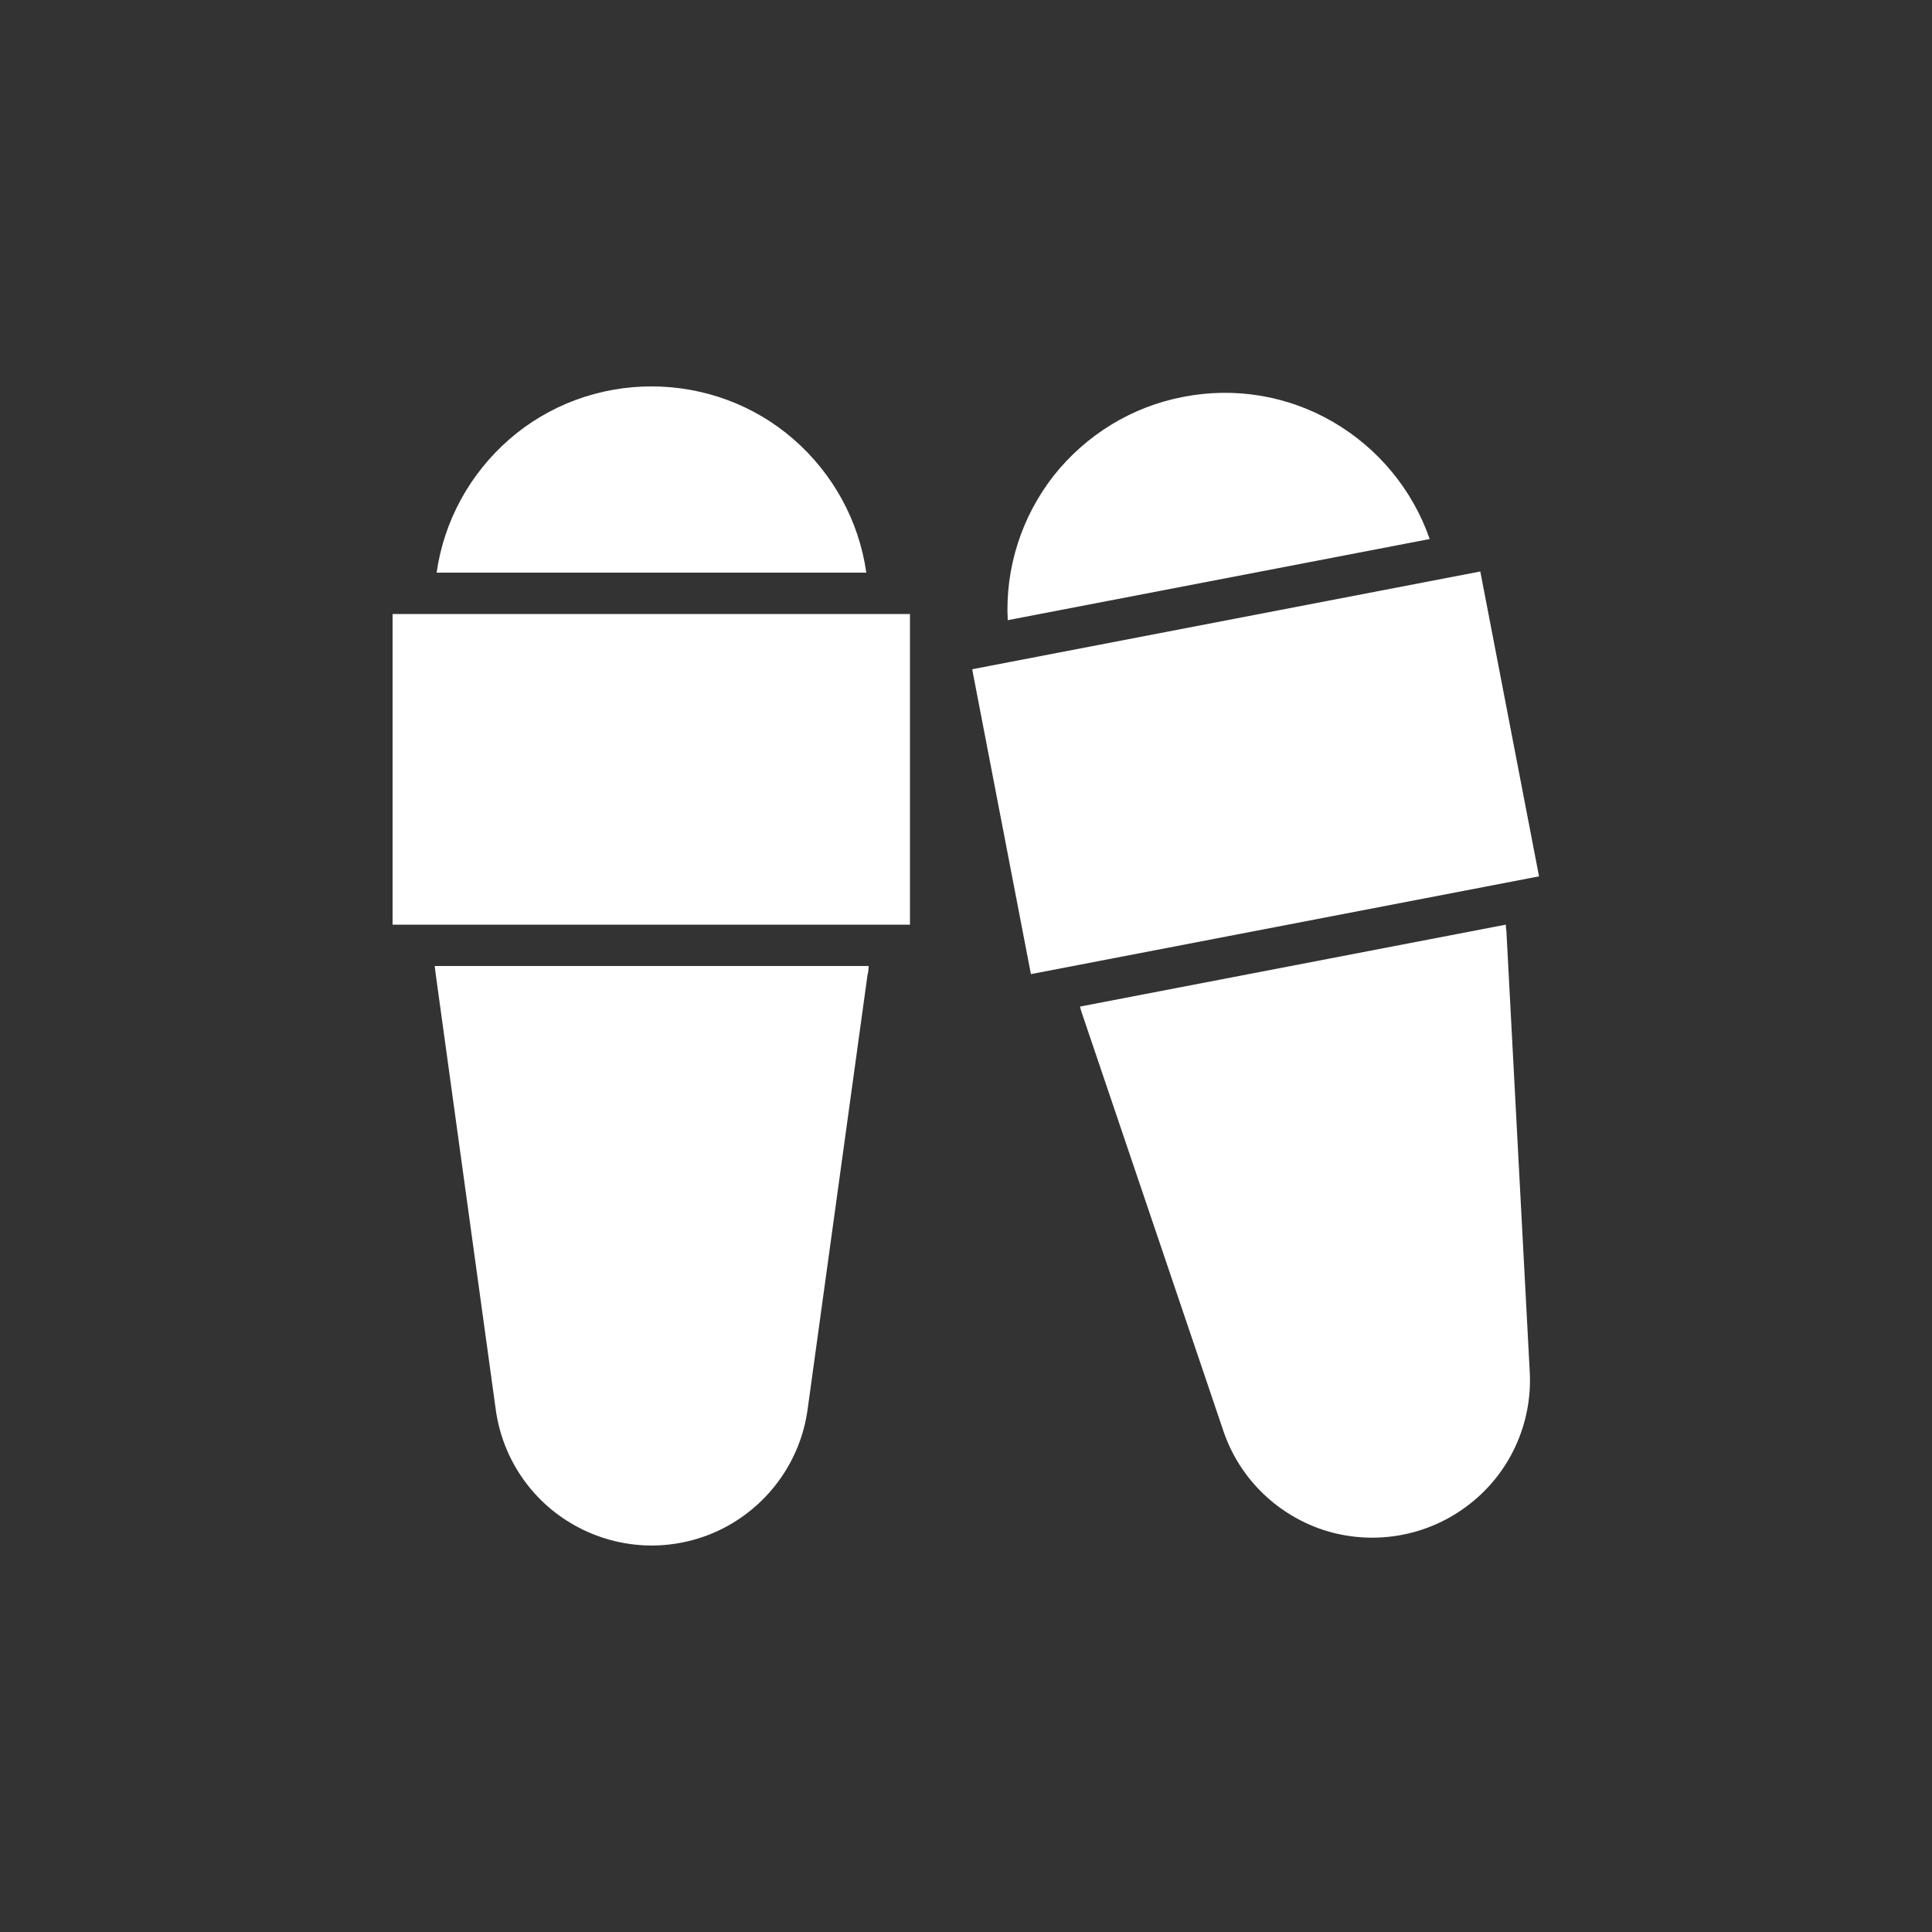
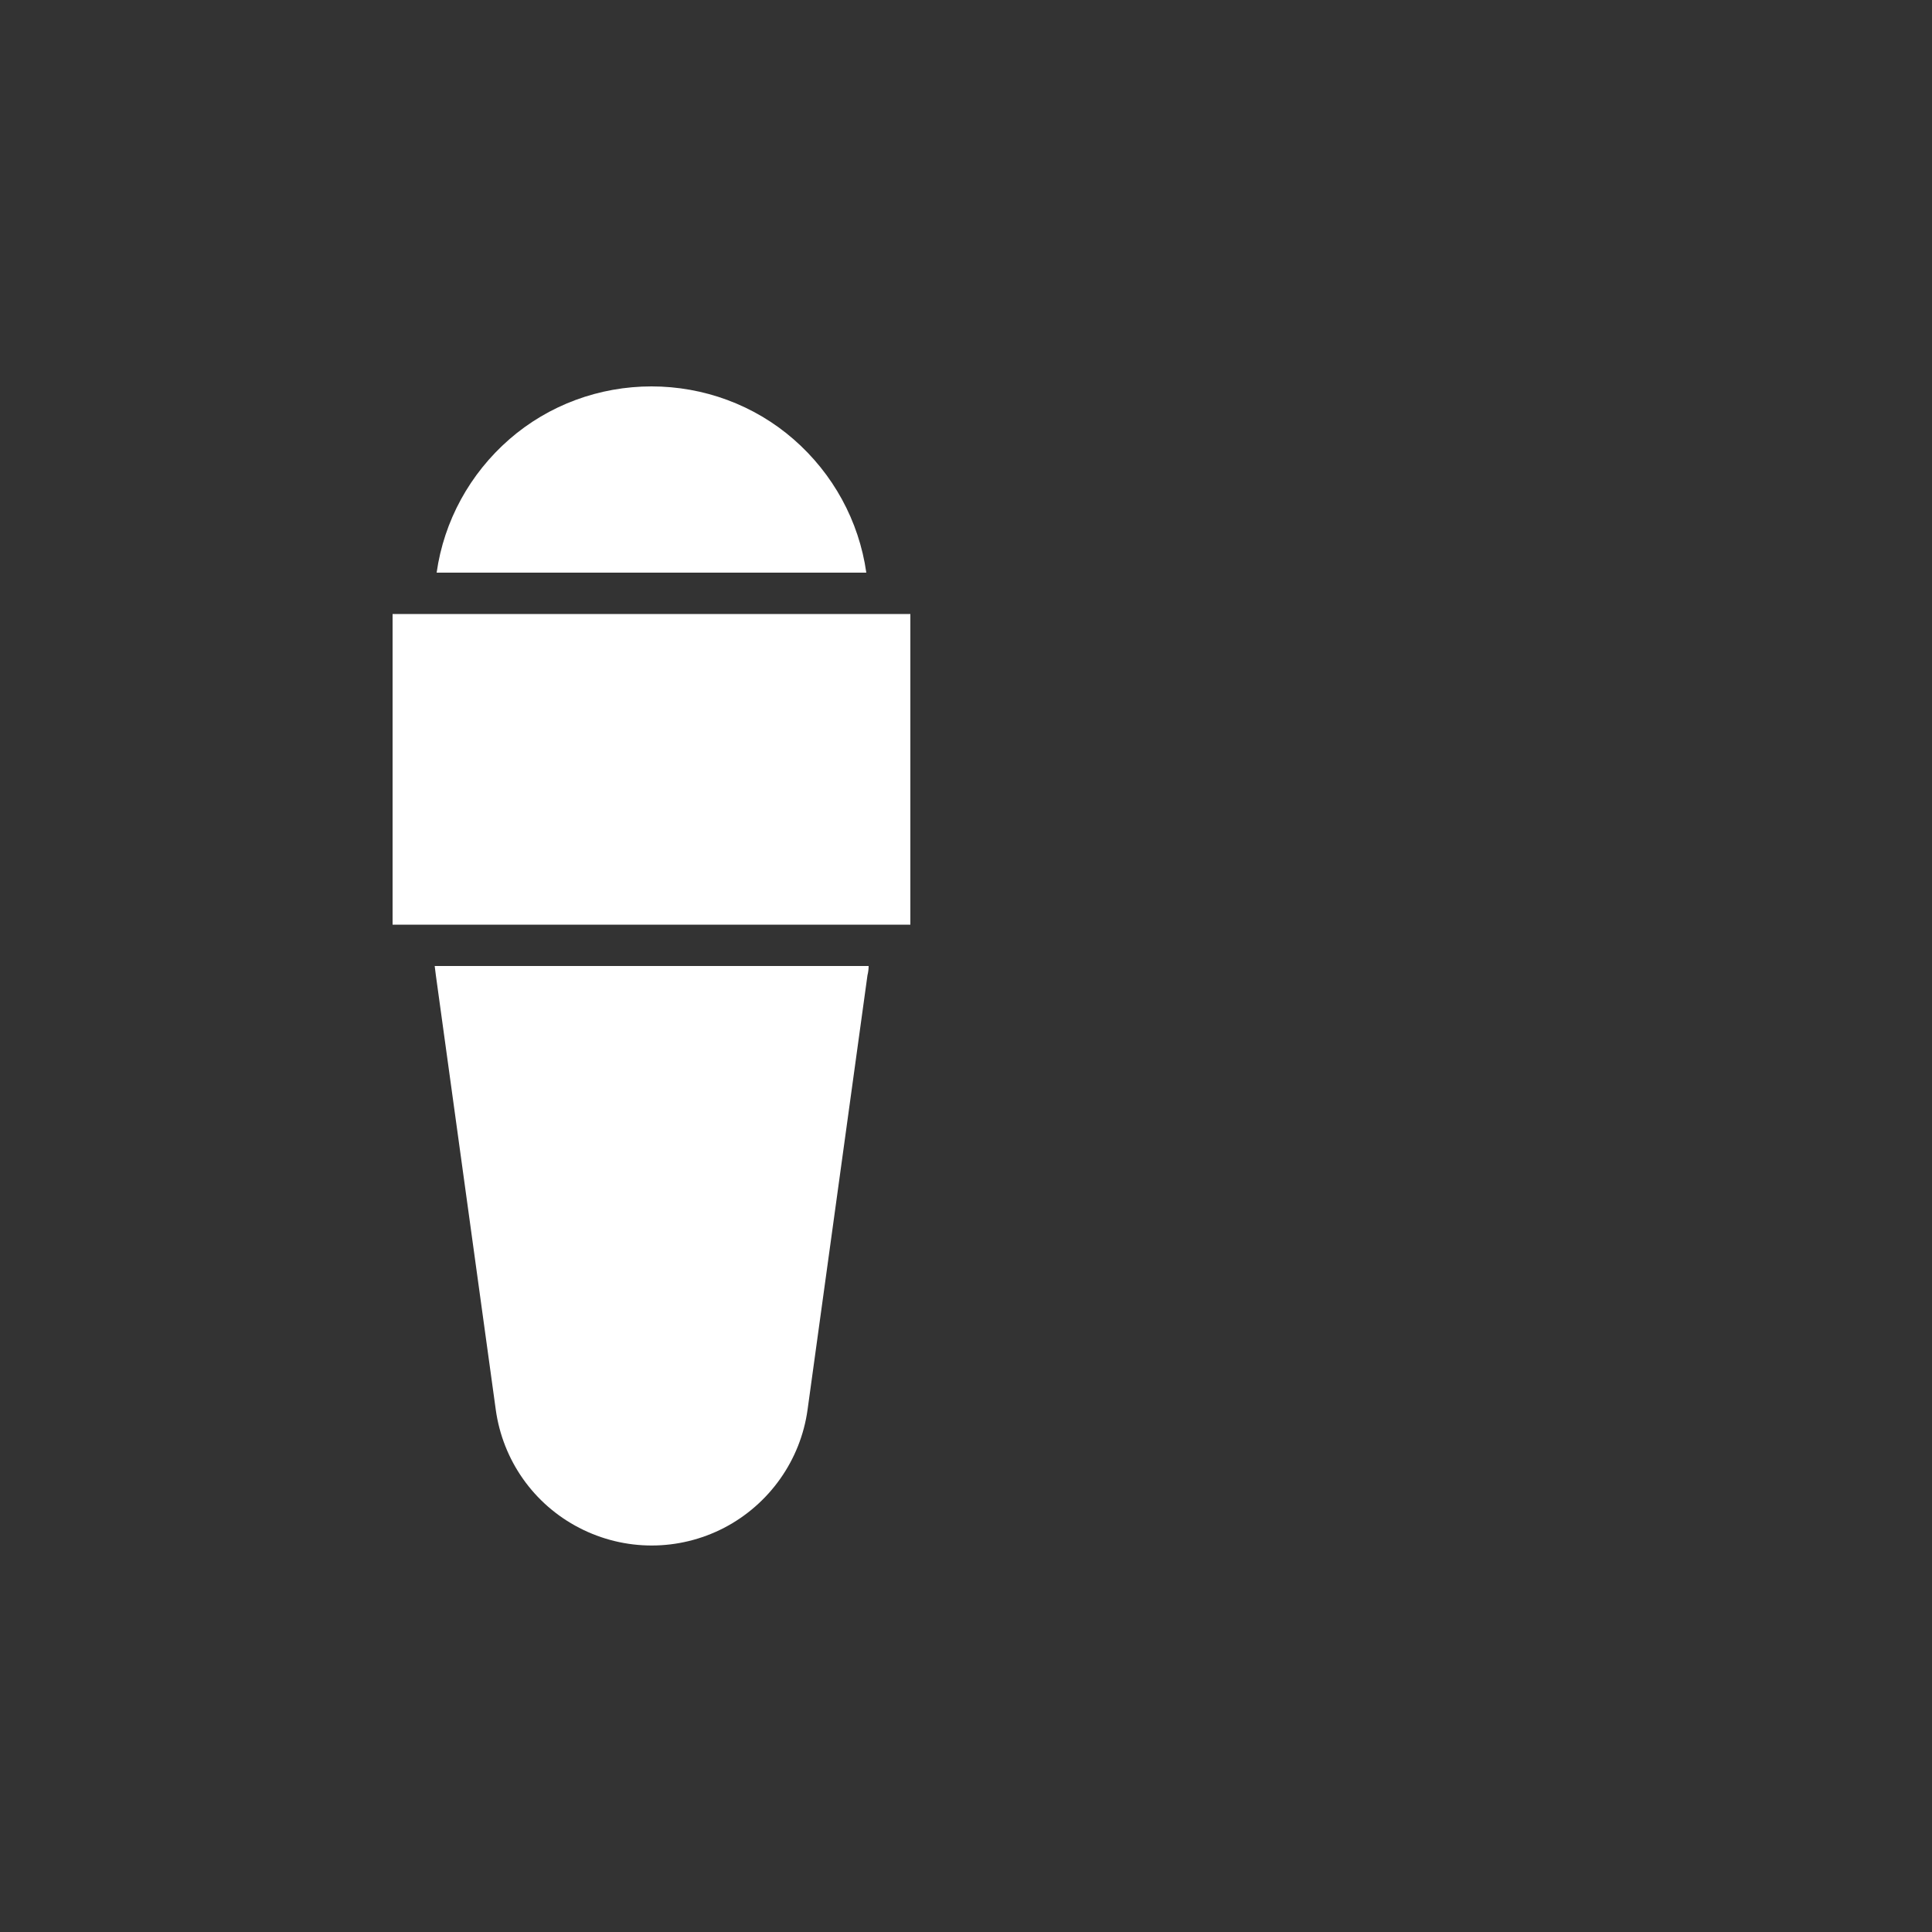
<svg xmlns="http://www.w3.org/2000/svg" version="1.1" id="Livello_1" x="0px" y="0px" width="580px" height="580px" viewBox="0 0 580 580" enable-background="new 0 0 580 580" xml:space="preserve">
  <rect x="0" y="0" width="580" height="580" fill="#333333" stroke="none" />
-   <path fill="#FFFFFF" d="M195.576,116c15.659,0,30.855,5.568,42.688,15.892c11.832,10.324,19.604,24.476,21.808,40.02H131.08  c2.204-15.544,9.976-29.696,21.808-40.02C164.72,121.568,179.916,116,195.576,116L195.576,116z M260.42,292.784l-17.98,130.384  c-2.088,15.196-11.483,28.42-25.056,35.496c-13.688,7.076-29.812,7.076-43.5,0s-22.968-20.3-25.056-35.496l-17.98-130.384  c-0.116-0.929-0.231-1.856-0.348-2.784h130.268C260.768,290.928,260.652,291.855,260.42,292.784L260.42,292.784z M273.296,277.588  h-155.44v-93.264H273.18v93.264H273.296z" />
-   <path fill="#FFFFFF" d="M355.308,119.132c15.428-3.016,31.32-0.348,44.892,7.54c13.572,7.888,23.896,20.416,29,35.148  l-126.672,24.36c-0.812-15.66,4.176-31.088,13.804-43.384C326.075,130.5,339.88,122.032,355.308,119.132L355.308,119.132z   M452.283,280.488l6.96,131.428c0.813,15.313-5.916,30.16-17.979,39.556c-12.064,9.513-27.956,12.528-42.688,8.236  c-14.731-4.408-26.447-15.66-31.319-30.16l-42.225-124.7c-0.348-0.928-0.58-1.74-0.812-2.668l127.832-24.592  c0,0.928,0.231,1.856,0.231,2.784l0,0V280.488z M462.028,263.088l-152.54,29.348l-17.632-91.523l152.54-29.348L462.028,263.088  L462.028,263.088z" />
+   <path fill="#FFFFFF" d="M195.576,116c15.659,0,30.855,5.568,42.688,15.892c11.832,10.324,19.604,24.476,21.808,40.02H131.08  c2.204-15.544,9.976-29.696,21.808-40.02C164.72,121.568,179.916,116,195.576,116L195.576,116z M260.42,292.784l-17.98,130.384  c-2.088,15.196-11.483,28.42-25.056,35.496c-13.688,7.076-29.812,7.076-43.5,0s-22.968-20.3-25.056-35.496l-17.98-130.384  c-0.116-0.929-0.231-1.856-0.348-2.784h130.268C260.768,290.928,260.652,291.855,260.42,292.784L260.42,292.784z M273.296,277.588  h-155.44v-93.264H273.18H273.296z" />
</svg>